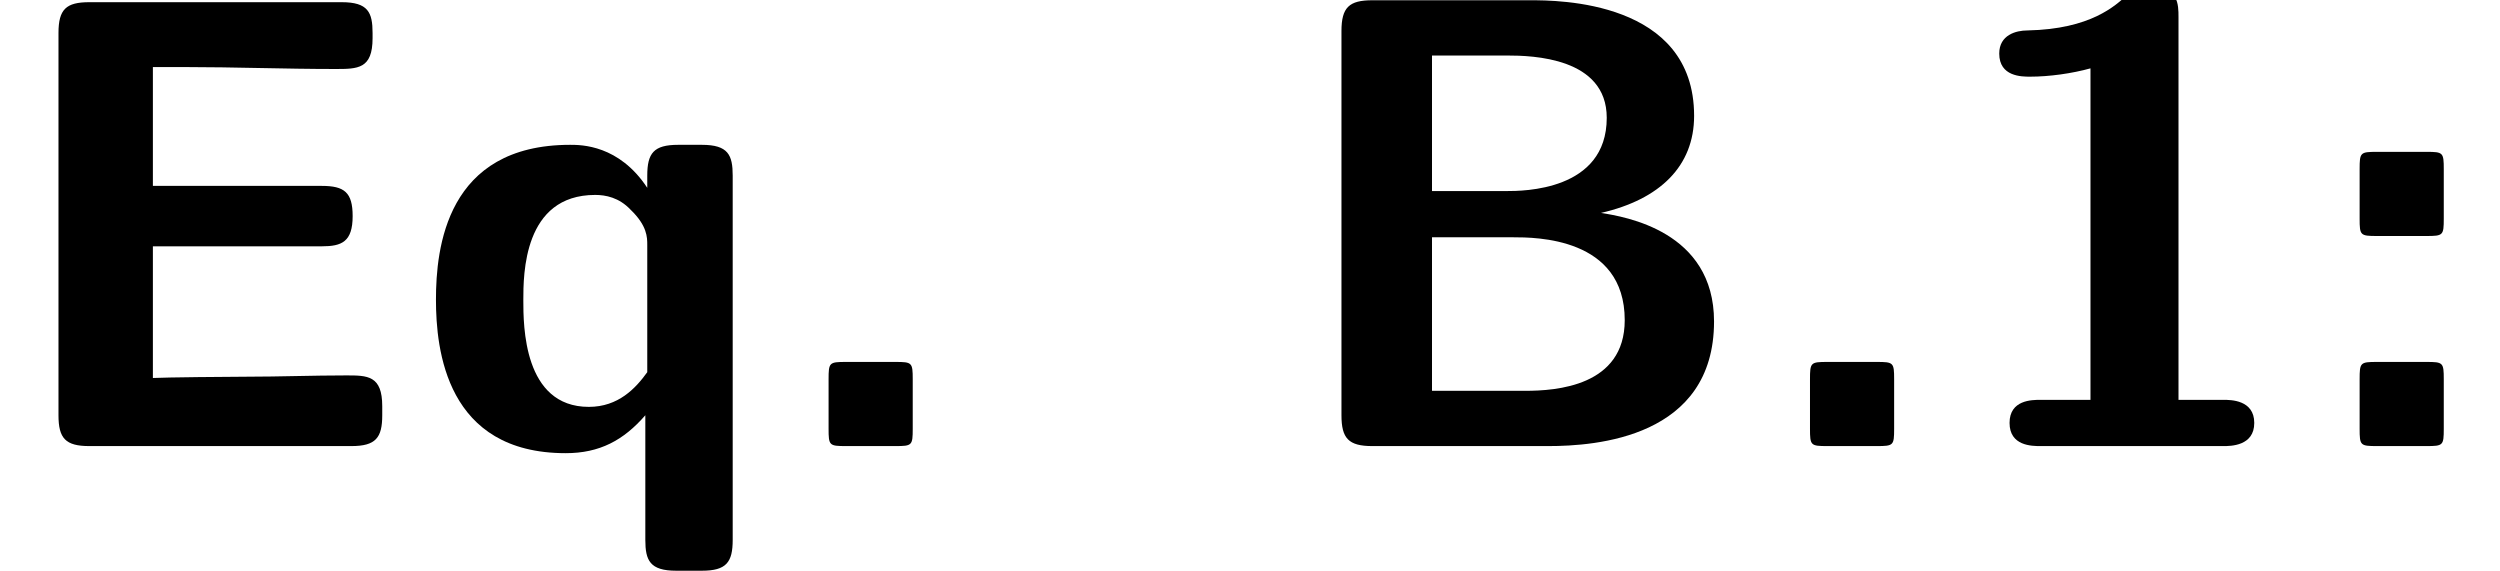
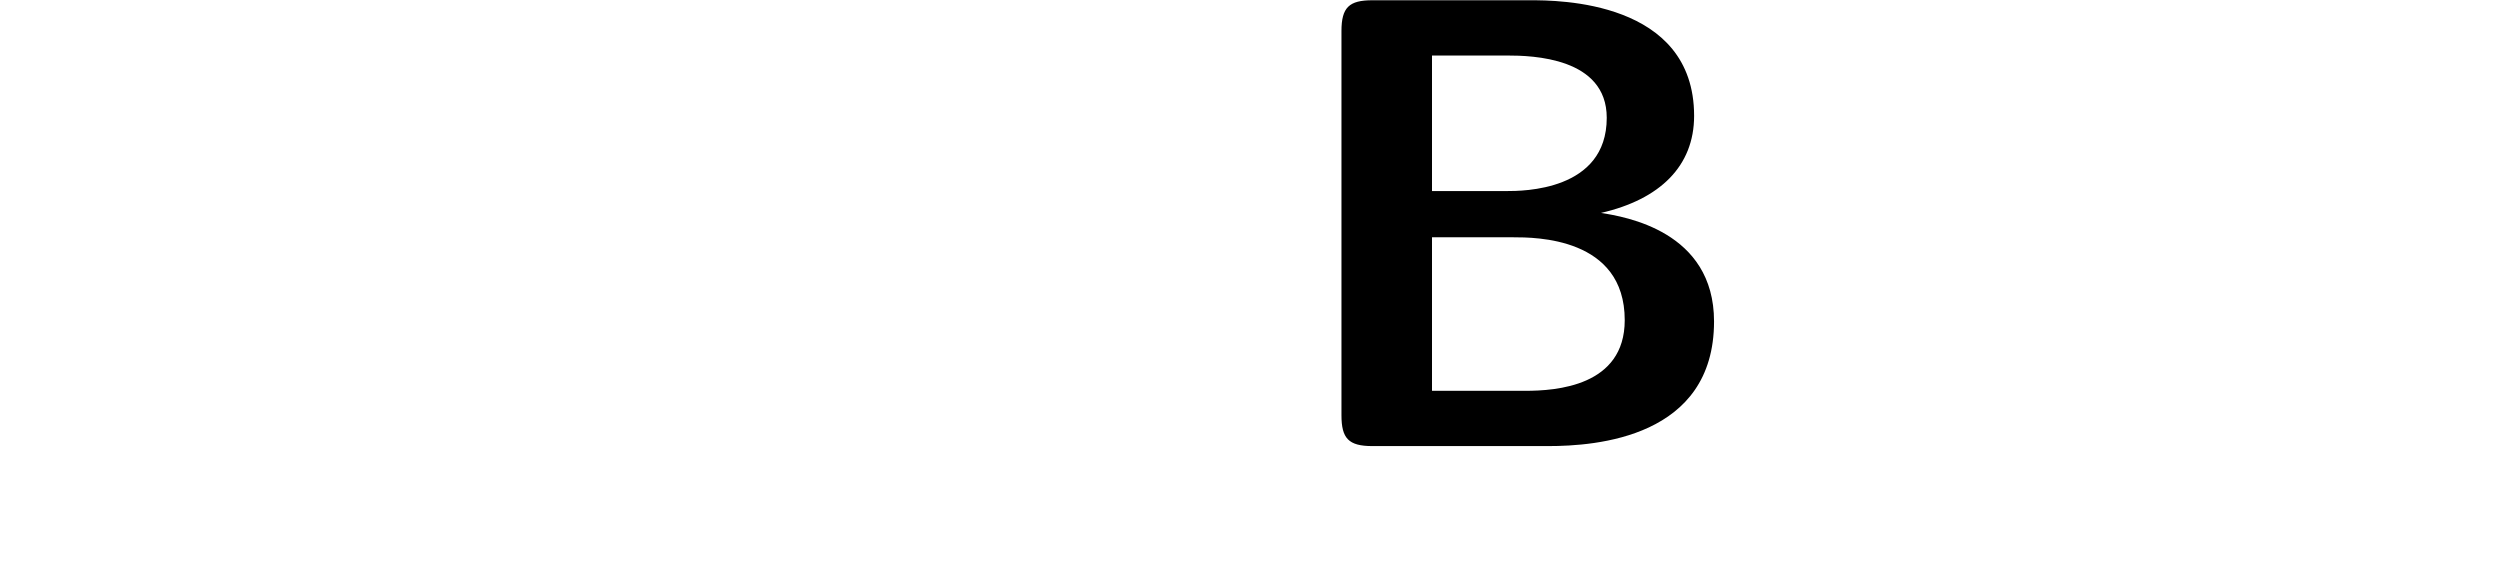
<svg xmlns="http://www.w3.org/2000/svg" xmlns:xlink="http://www.w3.org/1999/xlink" version="1.1" width="38.771pt" height="8.856pt" viewBox="70.735 61.824 38.771 8.856">
  <defs>
-     <path id="g0-46" d="M2.172-1.036C2.172-1.295 2.162-1.305 1.903-1.305H1.136C.877-1.305 .867-1.295 .867-1.036V-.269C.867-.01 .877 0 1.136 0H1.903C2.162 0 2.172-.01 2.172-.269V-1.036Z" />
-     <path id="g0-49" d="M3.537-6.655C3.537-6.844 3.537-7.133 3.098-7.133C2.899-7.133 2.859-7.113 2.74-6.994C2.56-6.834 2.182-6.466 1.196-6.446C1.016-6.446 .757-6.376 .757-6.087C.757-5.729 1.106-5.729 1.235-5.729C1.534-5.729 1.883-5.778 2.172-5.858V-.717H1.395C1.265-.717 .917-.717 .917-.359S1.265 0 1.395 0H4.234C4.344 0 4.712 0 4.712-.359S4.344-.717 4.234-.717H3.537V-6.655Z" />
-     <path id="g0-58" d="M2.172-4.294C2.172-4.553 2.162-4.563 1.903-4.563H1.136C.877-4.563 .867-4.553 .867-4.294V-3.527C.867-3.268 .877-3.258 1.136-3.258H1.903C2.162-3.258 2.172-3.268 2.172-3.527V-4.294ZM.867-.269C.867-.01 .877 0 1.136 0H1.903C2.162 0 2.172-.01 2.172-.269V-1.036C2.172-1.295 2.162-1.305 1.903-1.305H1.136C.877-1.305 .867-1.295 .867-1.036V-.269Z" />
    <path id="g0-66" d="M1.385-6.914C1.026-6.914 .907-6.804 .907-6.436V-.478C.907-.12 1.016 0 1.385 0H4.115C4.852 0 6.685-.13 6.685-1.933C6.685-3.337 5.3-3.557 4.932-3.616C5.848-3.826 6.376-4.344 6.376-5.121C6.376-6.914 4.254-6.914 3.836-6.914H1.385ZM2.311-3.955V-6.057H3.477C3.866-6.057 5.021-6.027 5.021-5.091C5.021-3.955 3.716-3.955 3.467-3.955H2.311ZM2.311-.857V-3.238H3.567C3.915-3.238 5.3-3.238 5.3-1.953C5.3-.927 4.234-.857 3.756-.857H2.311Z" />
-     <path id="g0-69" d="M2.371-3.098H4.991C5.3-3.098 5.469-3.168 5.469-3.567C5.469-3.935 5.34-4.035 4.991-4.035H2.371V-5.878H2.859C3.636-5.878 4.423-5.848 5.2-5.848C5.549-5.848 5.778-5.848 5.778-6.326V-6.406C5.778-6.725 5.709-6.884 5.3-6.884H1.385C1.026-6.884 .907-6.775 .907-6.406V-.478C.907-.12 1.016 0 1.385 0H5.45C5.828 0 5.928-.13 5.928-.478V-.618C5.928-1.096 5.699-1.096 5.37-1.096C4.852-1.096 4.344-1.076 3.826-1.076C3.577-1.076 2.55-1.066 2.371-1.056V-3.098Z" />
-     <path id="g0-113" d="M4.971-4.194C4.971-4.513 4.902-4.672 4.493-4.672H4.125C3.746-4.672 3.646-4.543 3.646-4.194V-4.005C3.208-4.672 2.62-4.672 2.451-4.672C.528-4.672 .369-3.068 .369-2.271C.369-1.494 .528 .11 2.381 .11C2.909 .11 3.278-.09 3.616-.478V1.455C3.616 1.773 3.686 1.933 4.095 1.933H4.493C4.872 1.933 4.971 1.803 4.971 1.455V-4.194ZM3.646-1.146C3.467-.897 3.198-.608 2.74-.608C1.724-.608 1.724-1.873 1.724-2.262C1.724-2.66 1.724-3.895 2.839-3.895C2.999-3.895 3.208-3.856 3.387-3.666C3.646-3.417 3.646-3.238 3.646-3.118V-1.146Z" />
  </defs>
  <g id="page1">
    <use x="70.735" y="68.742" xlink:href="#g0-69" />
    <use x="77.127" y="68.742" xlink:href="#g0-113" />
    <use x="82.718" y="68.742" xlink:href="#g0-46" />
    <use x="90.632" y="68.742" xlink:href="#g0-66" />
    <use x="97.938" y="68.742" xlink:href="#g0-46" />
    <use x="100.983" y="68.742" xlink:href="#g0-49" />
    <use x="106.462" y="68.742" xlink:href="#g0-58" />
  </g>
</svg>